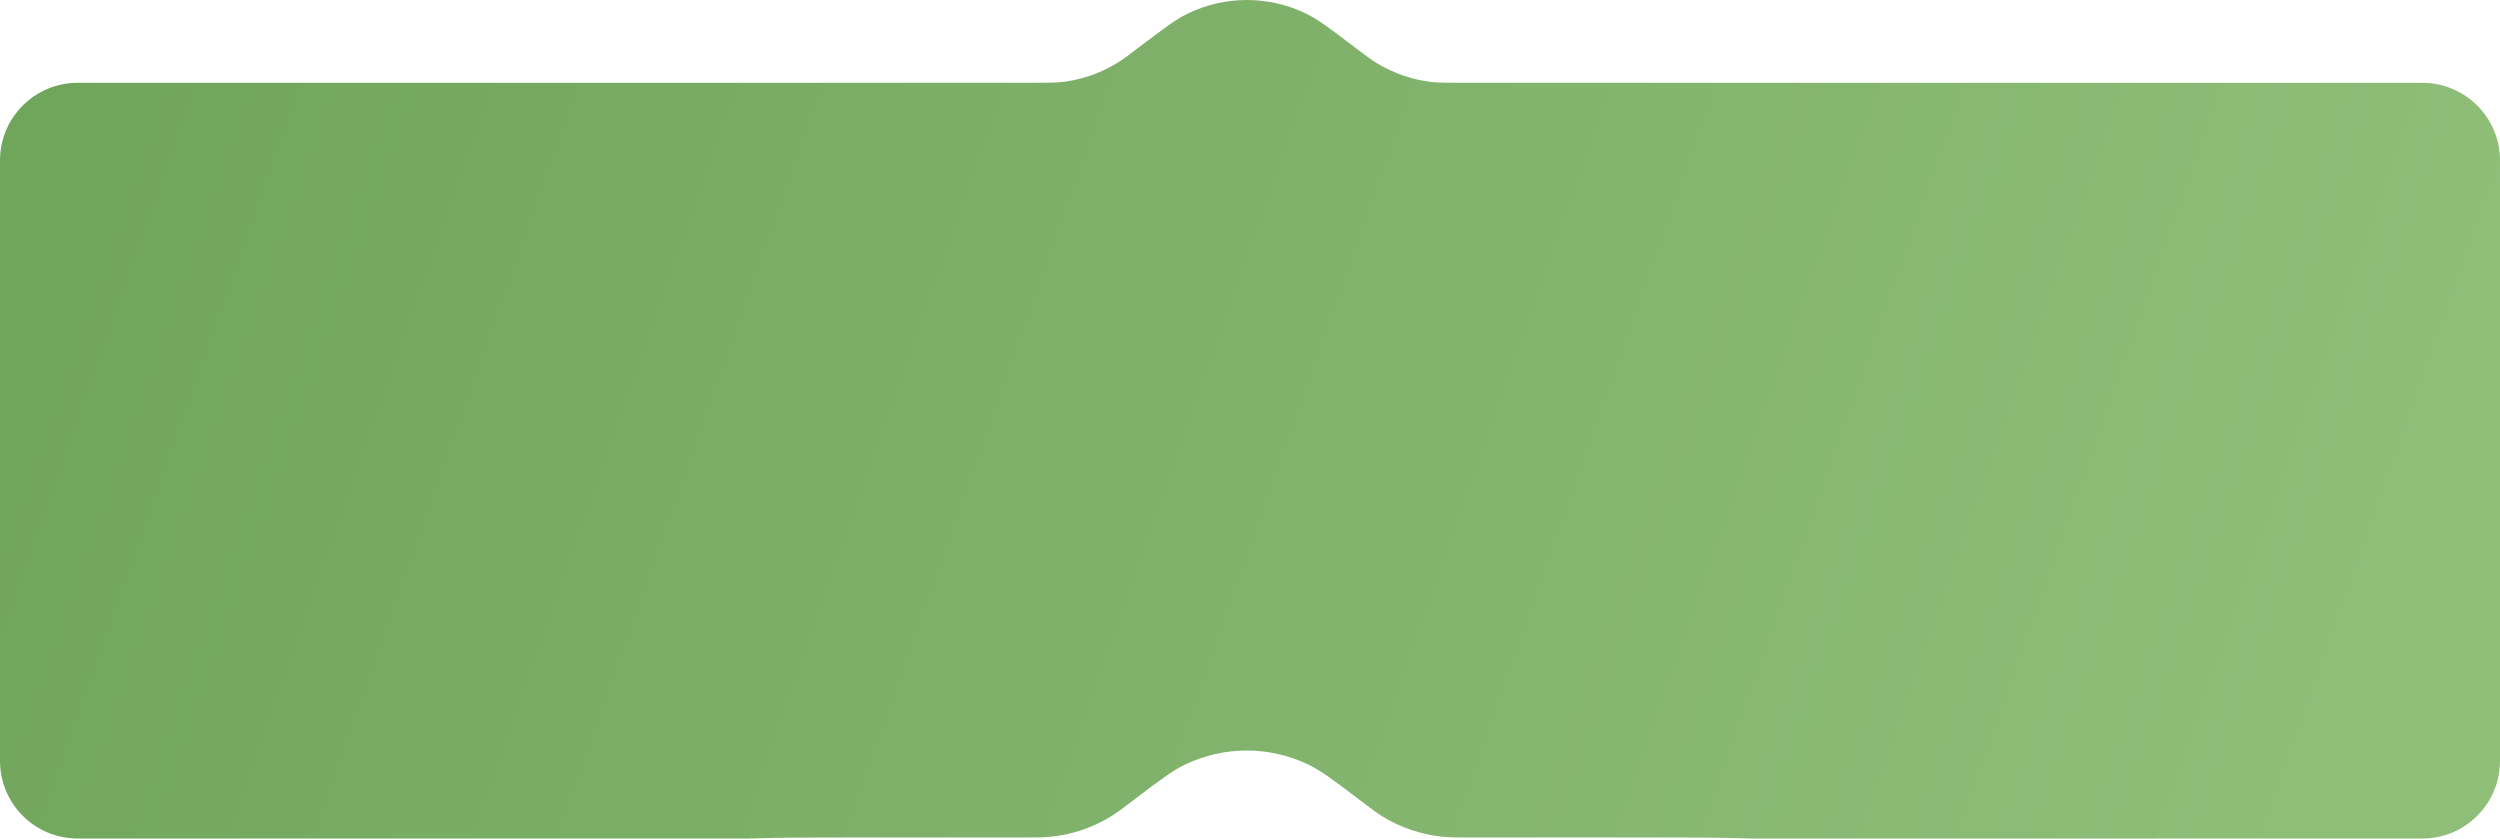
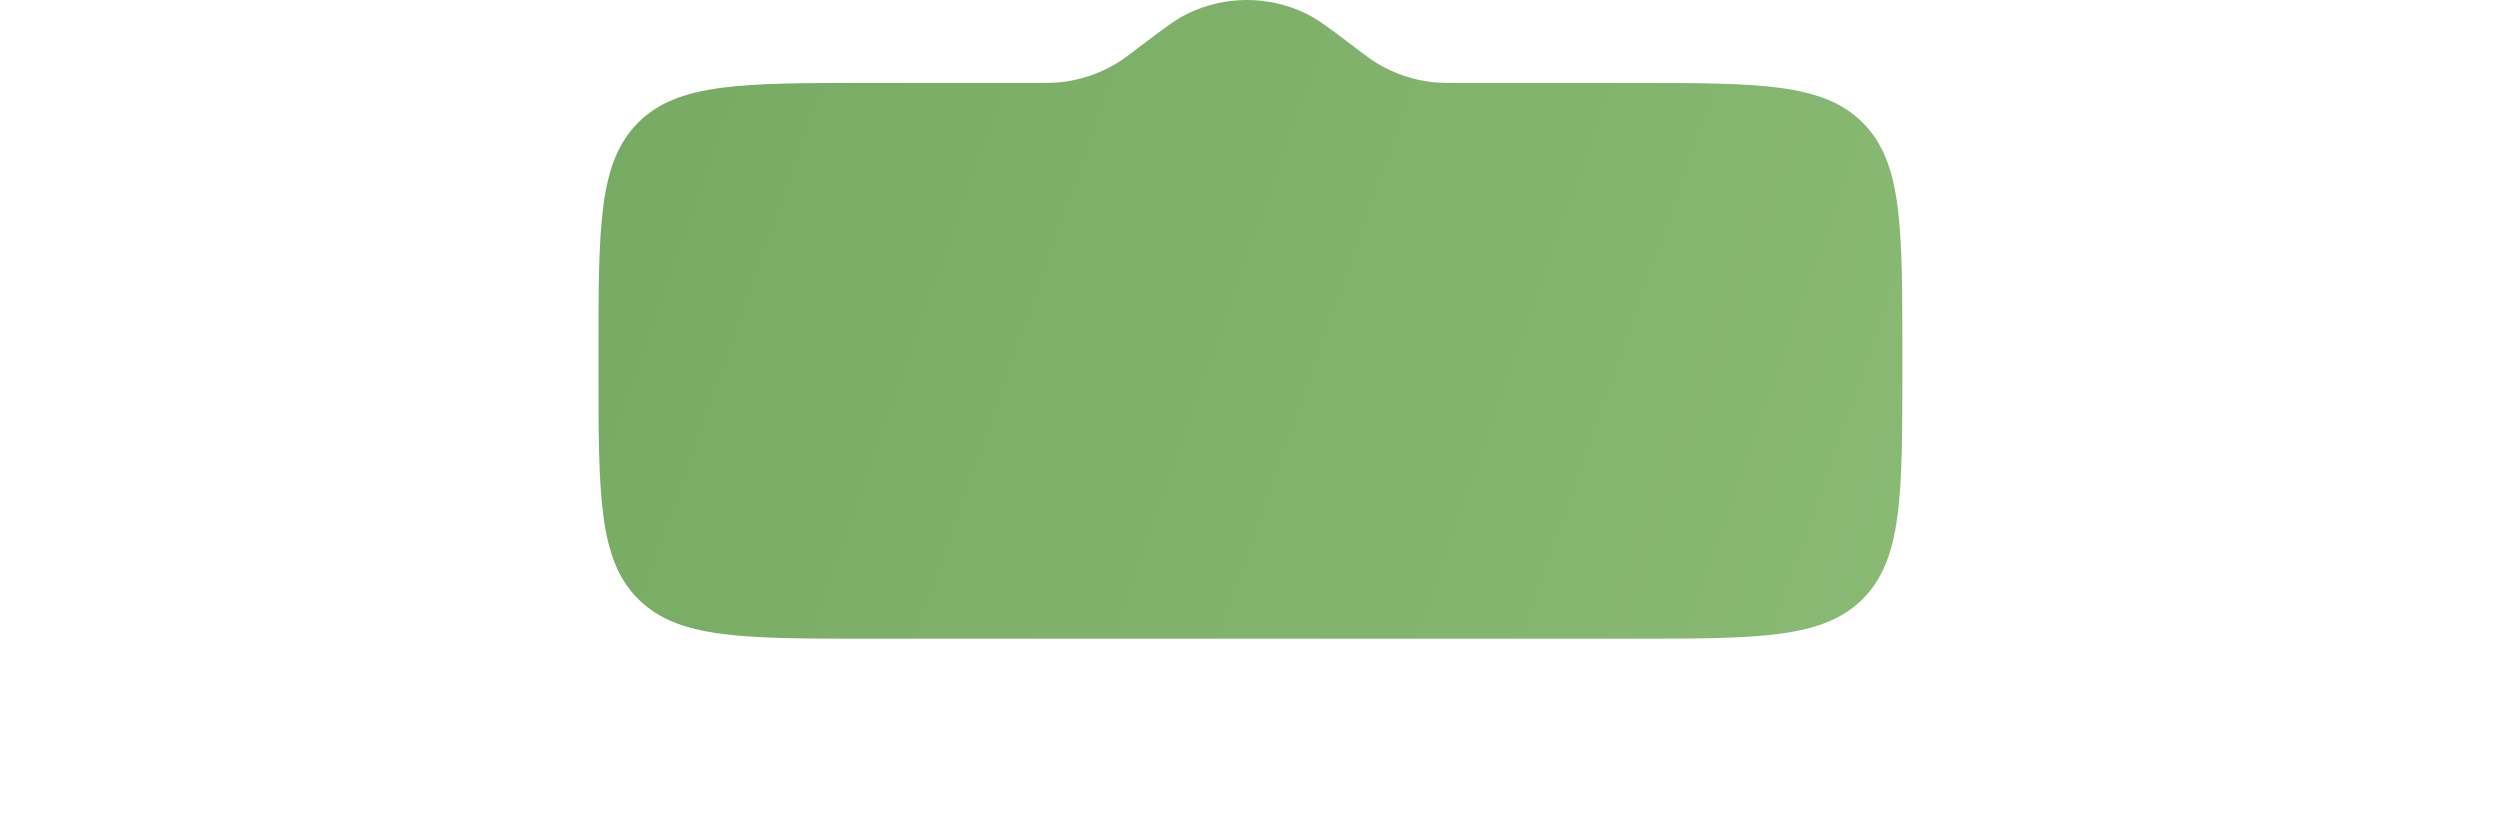
<svg xmlns="http://www.w3.org/2000/svg" width="966" height="324" viewBox="0 0 966 324" fill="none">
-   <path d="M30 32C13.431 32 0 45.431 0 62V294C0 310.569 13.431 324 30 324H289.776C300.859 323.603 313.741 323.603 328.818 323.603H394.782C400.43 323.603 403.254 323.603 405.998 323.326C414.203 322.5 422.116 319.836 429.151 315.533C431.503 314.094 433.752 312.386 438.251 308.97C448.03 301.545 452.92 297.833 457.903 295.434C472.954 288.189 490.485 288.189 505.536 295.434C510.519 297.833 515.409 301.545 525.188 308.97L525.189 308.971C529.687 312.386 531.936 314.094 534.289 315.533C541.323 319.836 549.236 322.5 557.441 323.326C560.185 323.603 563.009 323.603 568.657 323.603H637.507C652.584 323.603 665.466 323.603 676.55 324H936C952.569 324 966 310.569 966 294V62C966 45.431 952.569 32 936 32H30Z" fill="url(#paint0_linear_324_16)" />
  <path fill-rule="evenodd" clip-rule="evenodd" d="M398.881 32.045C404.267 32.045 406.96 32.045 409.577 31.781C417.401 30.993 424.947 28.453 431.655 24.349C433.899 22.976 436.044 21.348 440.334 18.091C449.66 11.01 454.323 7.47 459.075 5.182C473.428 -1.727 490.146 -1.727 504.499 5.182C509.251 7.47 513.914 11.01 523.24 18.091C527.53 21.348 529.675 22.976 531.918 24.349C538.626 28.453 546.173 30.993 553.997 31.781C556.614 32.045 559.307 32.045 564.693 32.045H630.351C679.719 32.045 704.403 32.045 719.74 47.381C735.077 62.718 735.077 87.402 735.077 136.77V142.065C735.077 191.433 735.077 216.117 719.74 231.454C704.403 246.79 679.719 246.79 630.351 246.79H335.975C286.607 246.79 261.923 246.79 246.586 231.454C231.25 216.117 231.25 191.433 231.25 142.064V136.77C231.25 87.402 231.25 62.718 246.586 47.381C261.923 32.045 286.607 32.045 335.975 32.045H398.881Z" fill="url(#paint1_linear_324_16)" />
  <defs>
    <linearGradient id="paint0_linear_324_16" x1="801.268" y1="580.452" x2="-67.209" y2="273.932" gradientUnits="userSpaceOnUse">
      <stop stop-color="#8FBE79" />
      <stop offset="1" stop-color="#70A55C" />
    </linearGradient>
    <linearGradient id="paint1_linear_324_16" x1="801.268" y1="580.452" x2="-67.209" y2="273.932" gradientUnits="userSpaceOnUse">
      <stop stop-color="#8FBE79" />
      <stop offset="1" stop-color="#70A55C" />
    </linearGradient>
  </defs>
</svg>